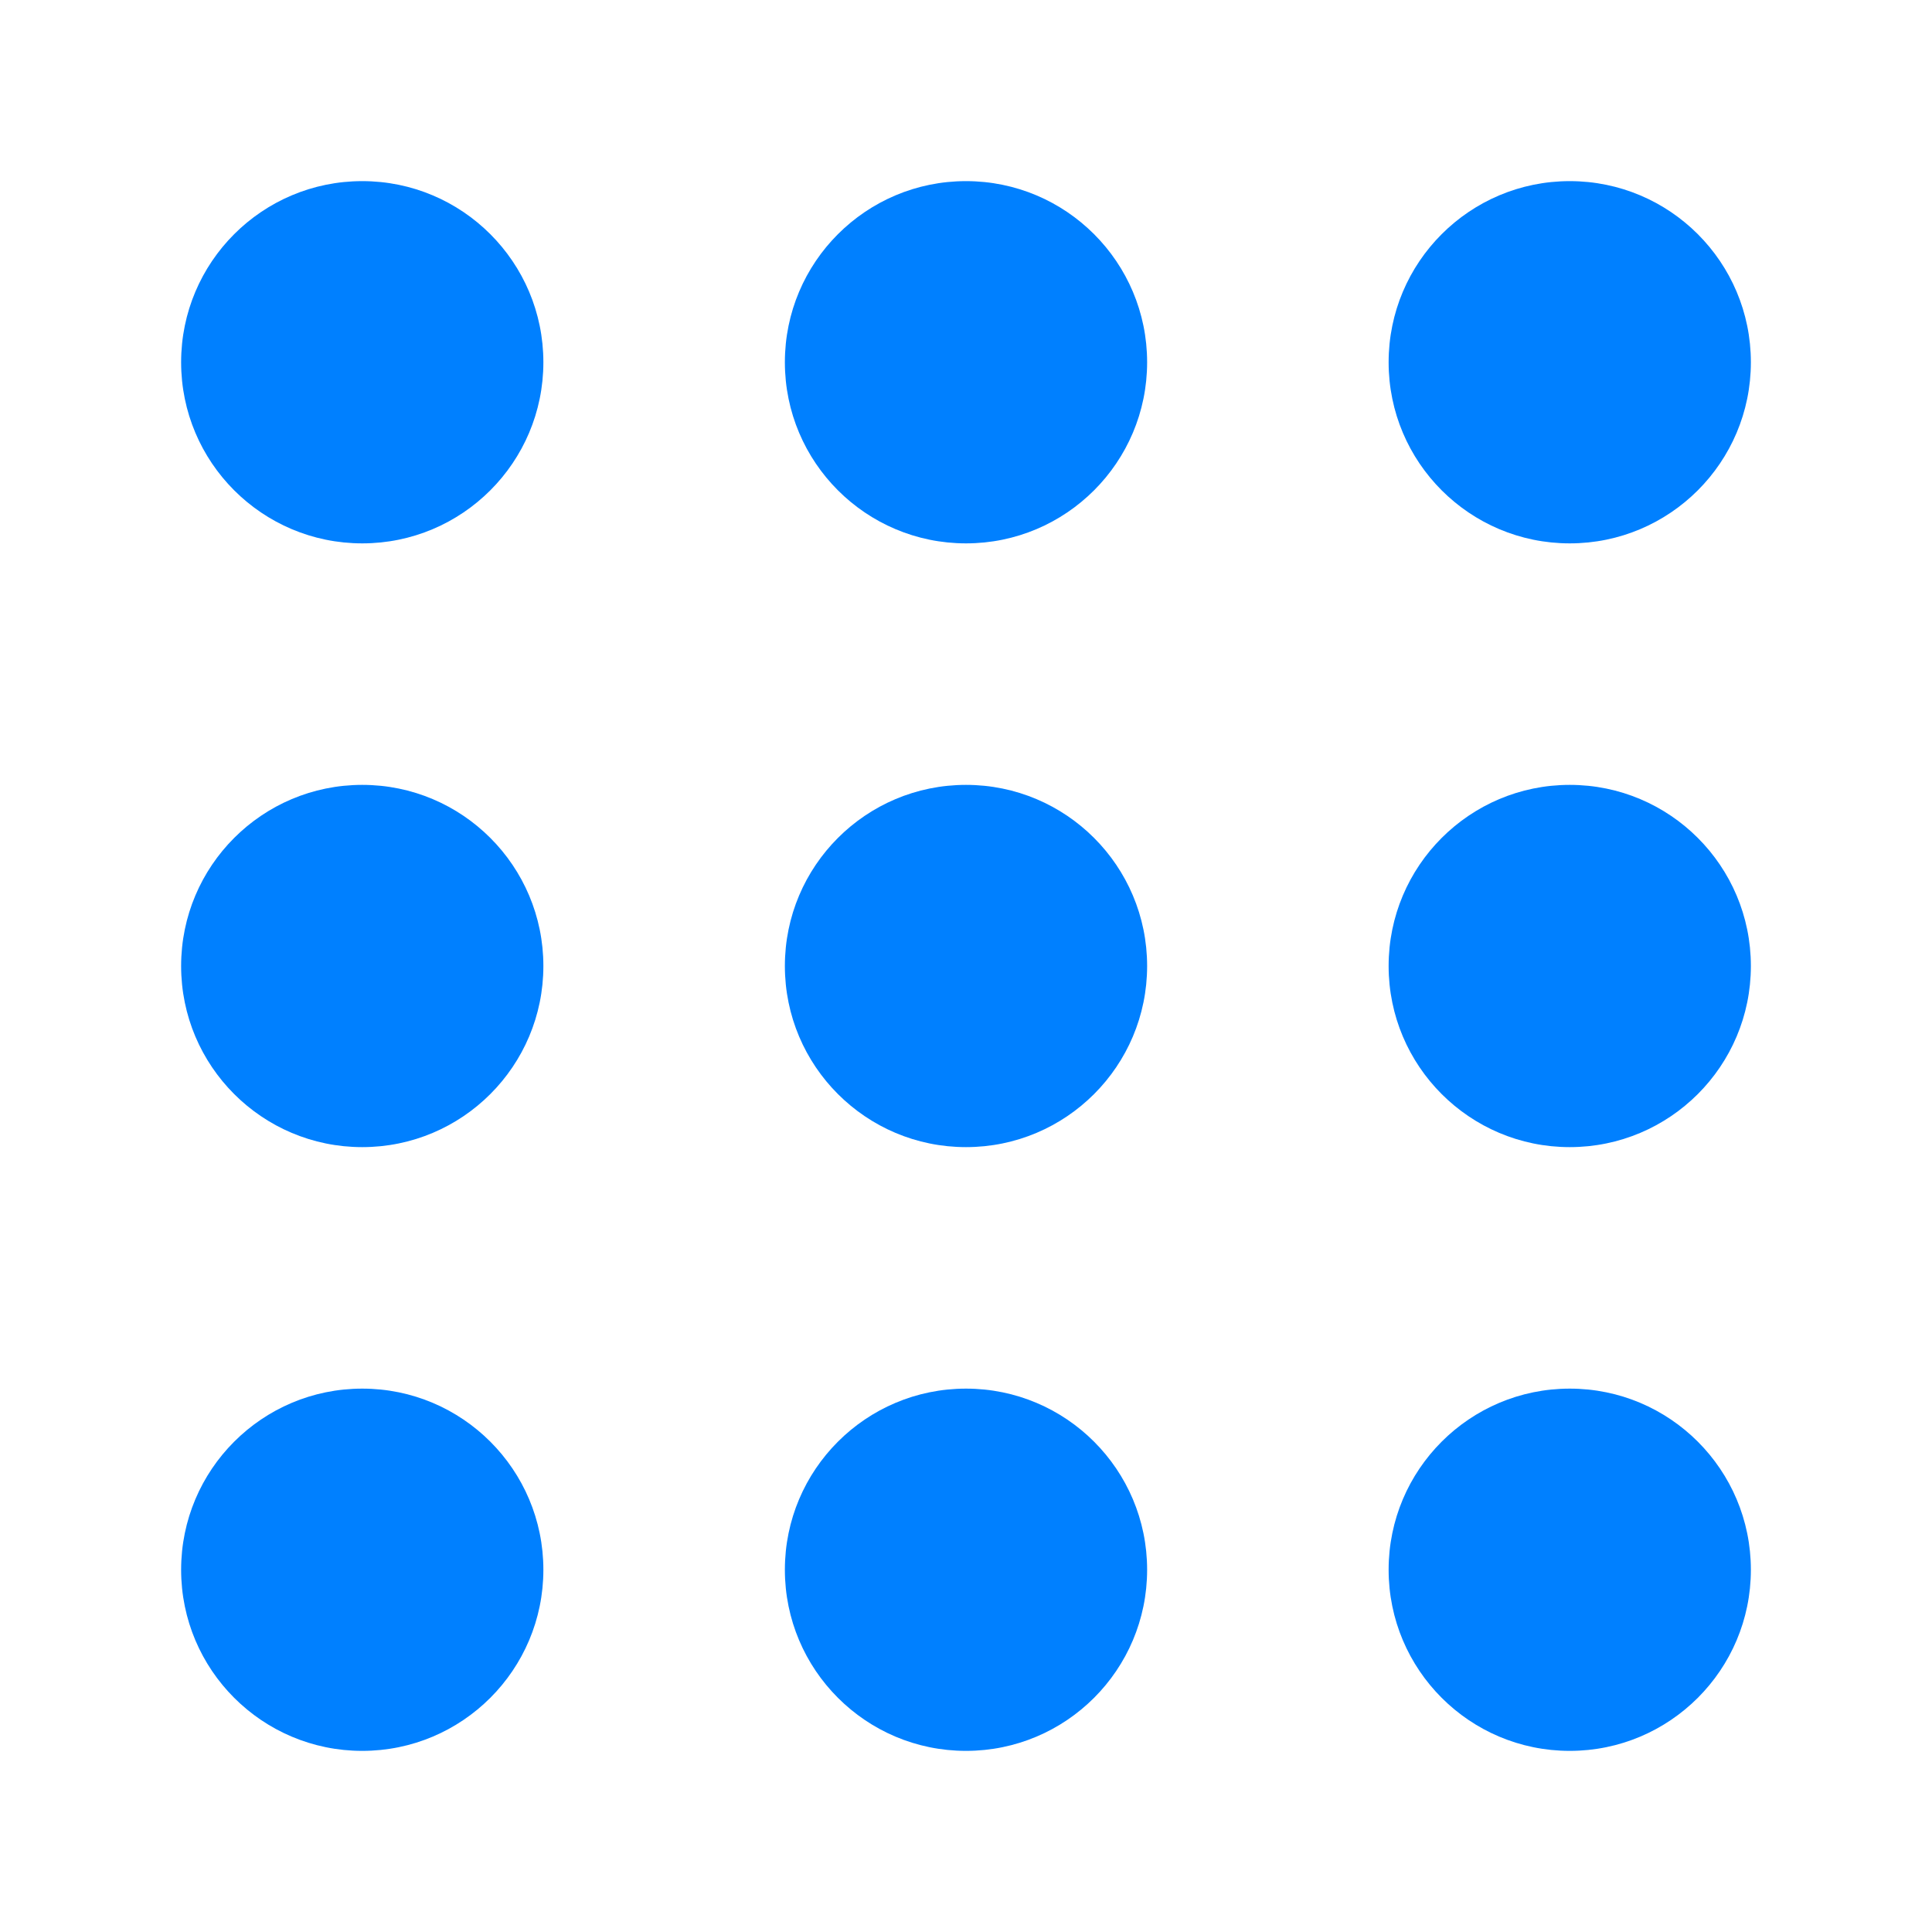
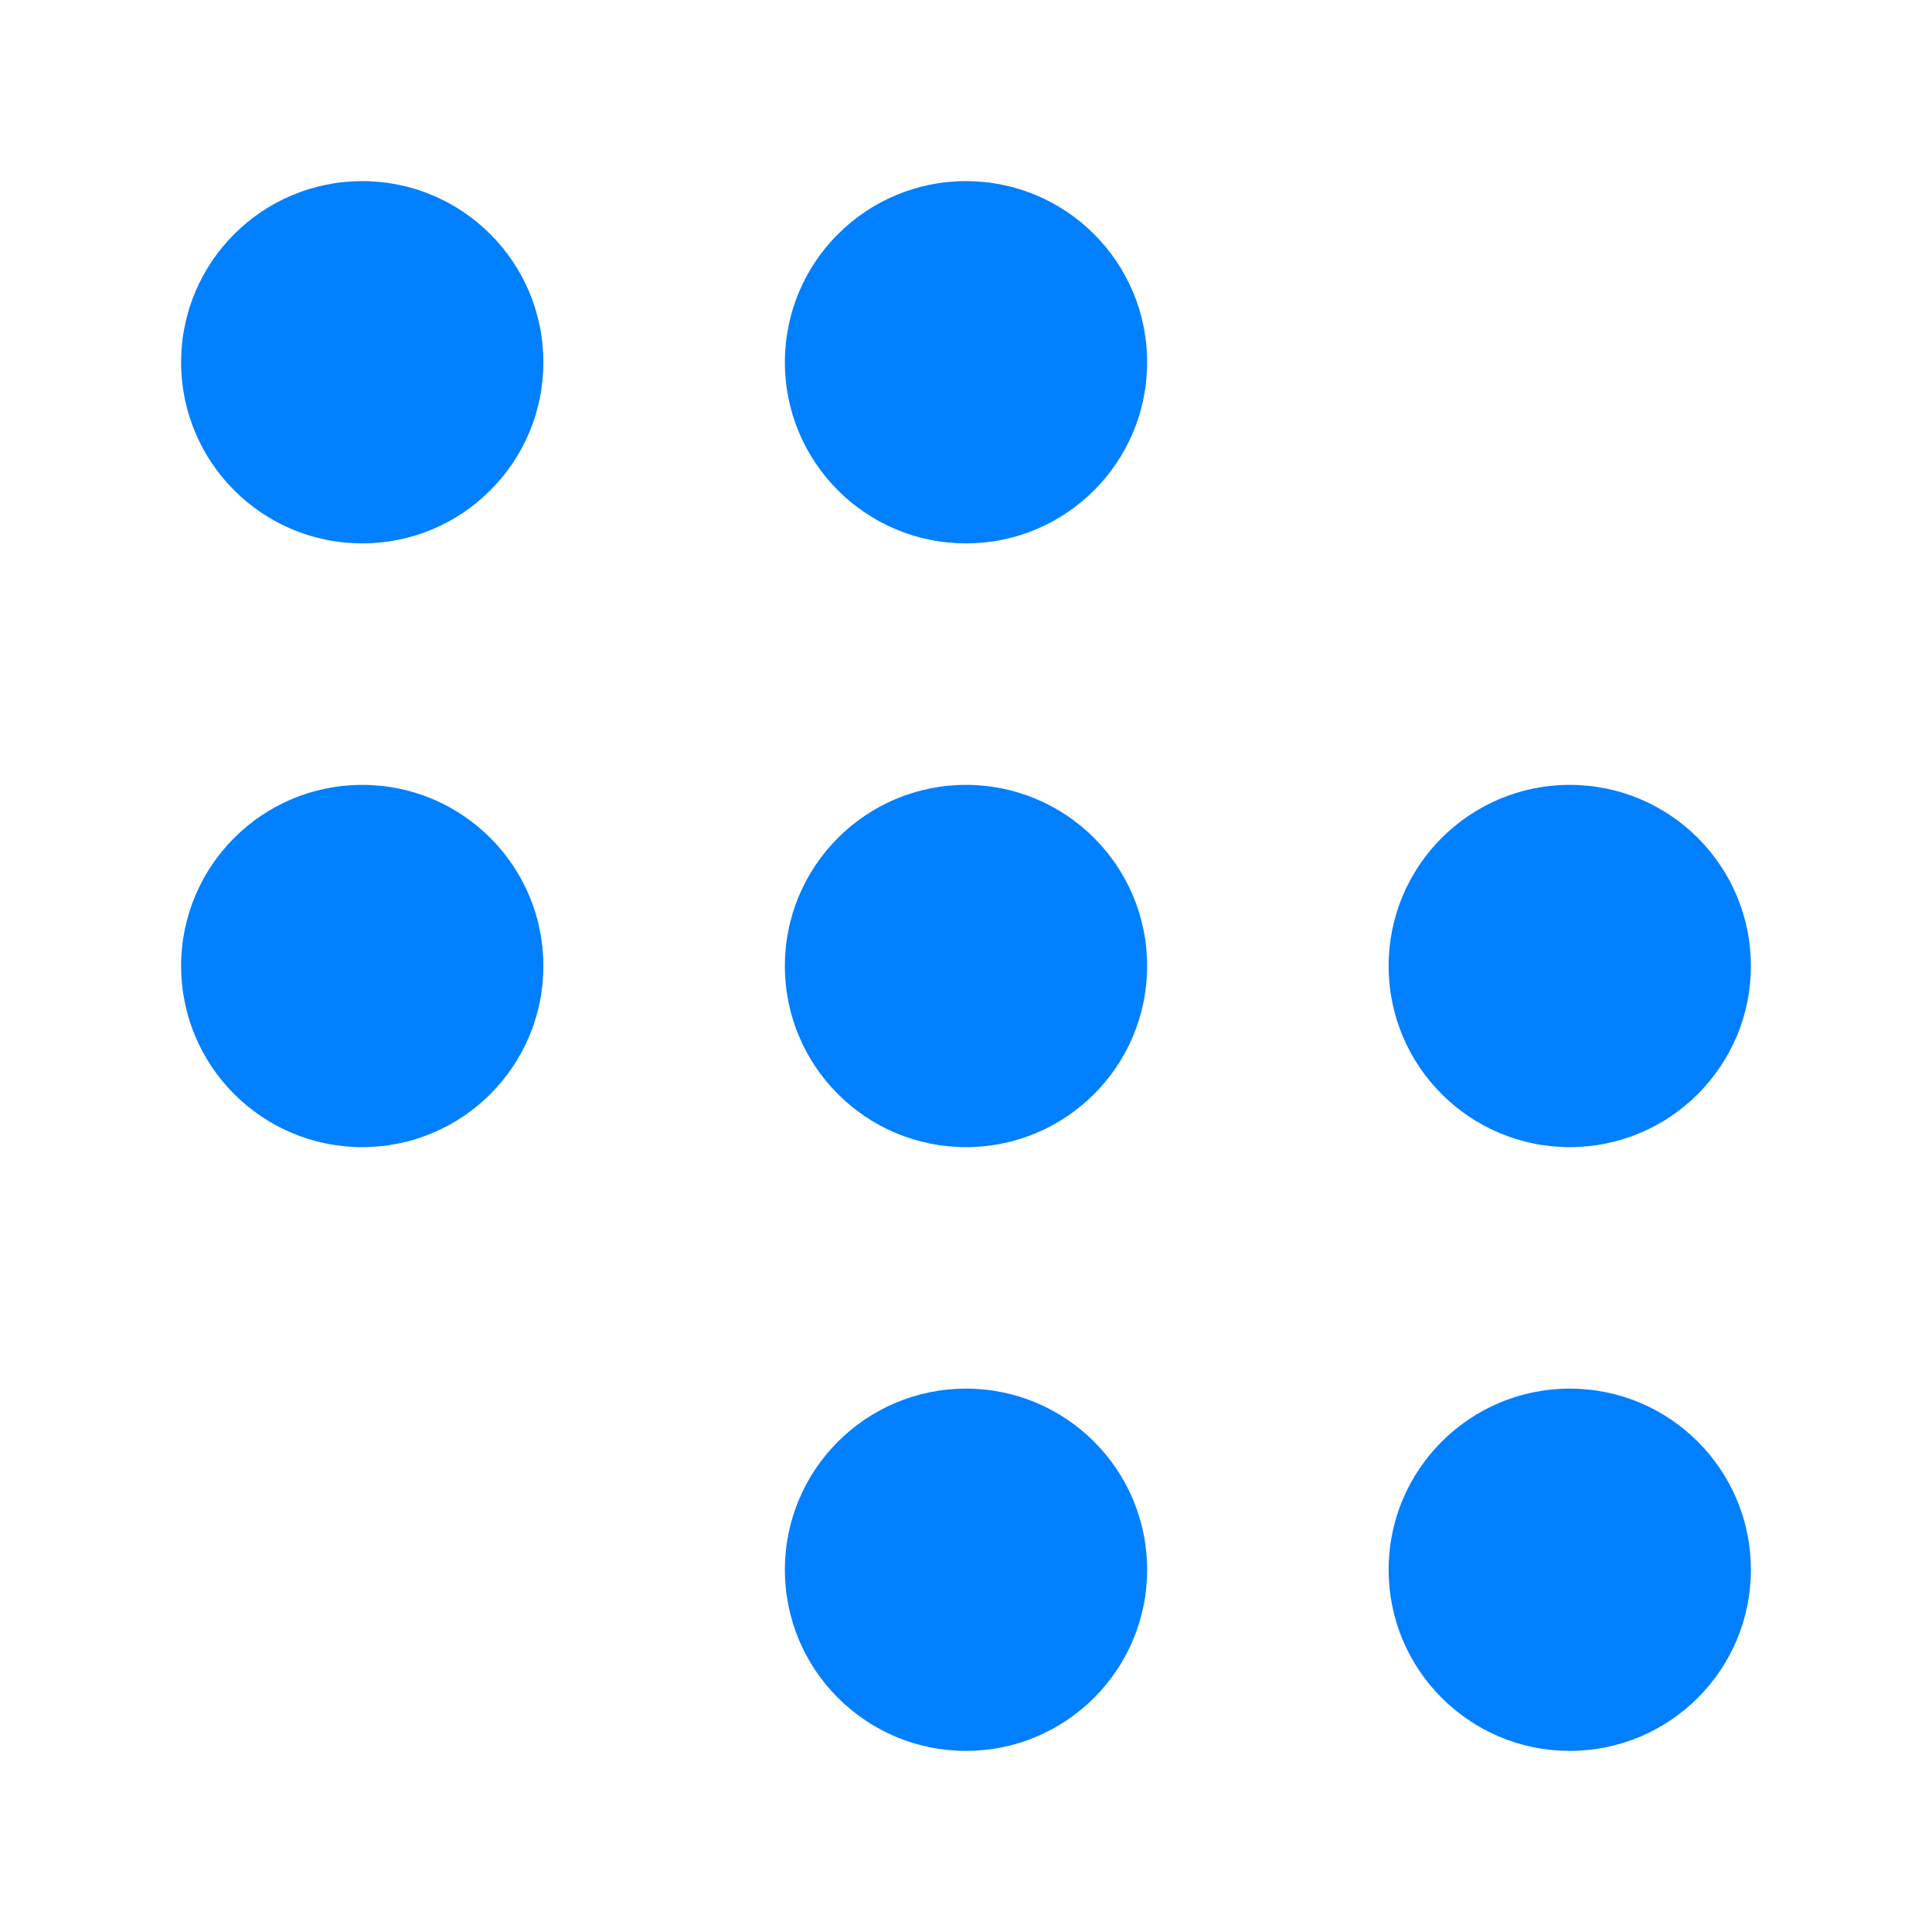
<svg xmlns="http://www.w3.org/2000/svg" id="img" viewBox="0 0 16 16">
  <defs>
    <style>
      .cls-1 {
        fill: #0080ff;
      }
    </style>
  </defs>
  <circle class="cls-1" cx="3" cy="3" r="1.5" />
  <circle class="cls-1" cx="8" cy="3" r="1.5" />
-   <circle class="cls-1" cx="13" cy="3" r="1.5" />
  <circle class="cls-1" cx="3" cy="8" r="1.5" />
  <circle class="cls-1" cx="8" cy="8" r="1.5" />
  <circle class="cls-1" cx="13" cy="8" r="1.5" />
-   <circle class="cls-1" cx="3" cy="13" r="1.5" />
  <circle class="cls-1" cx="8" cy="13" r="1.5" />
  <circle class="cls-1" cx="13" cy="13" r="1.5" />
</svg>